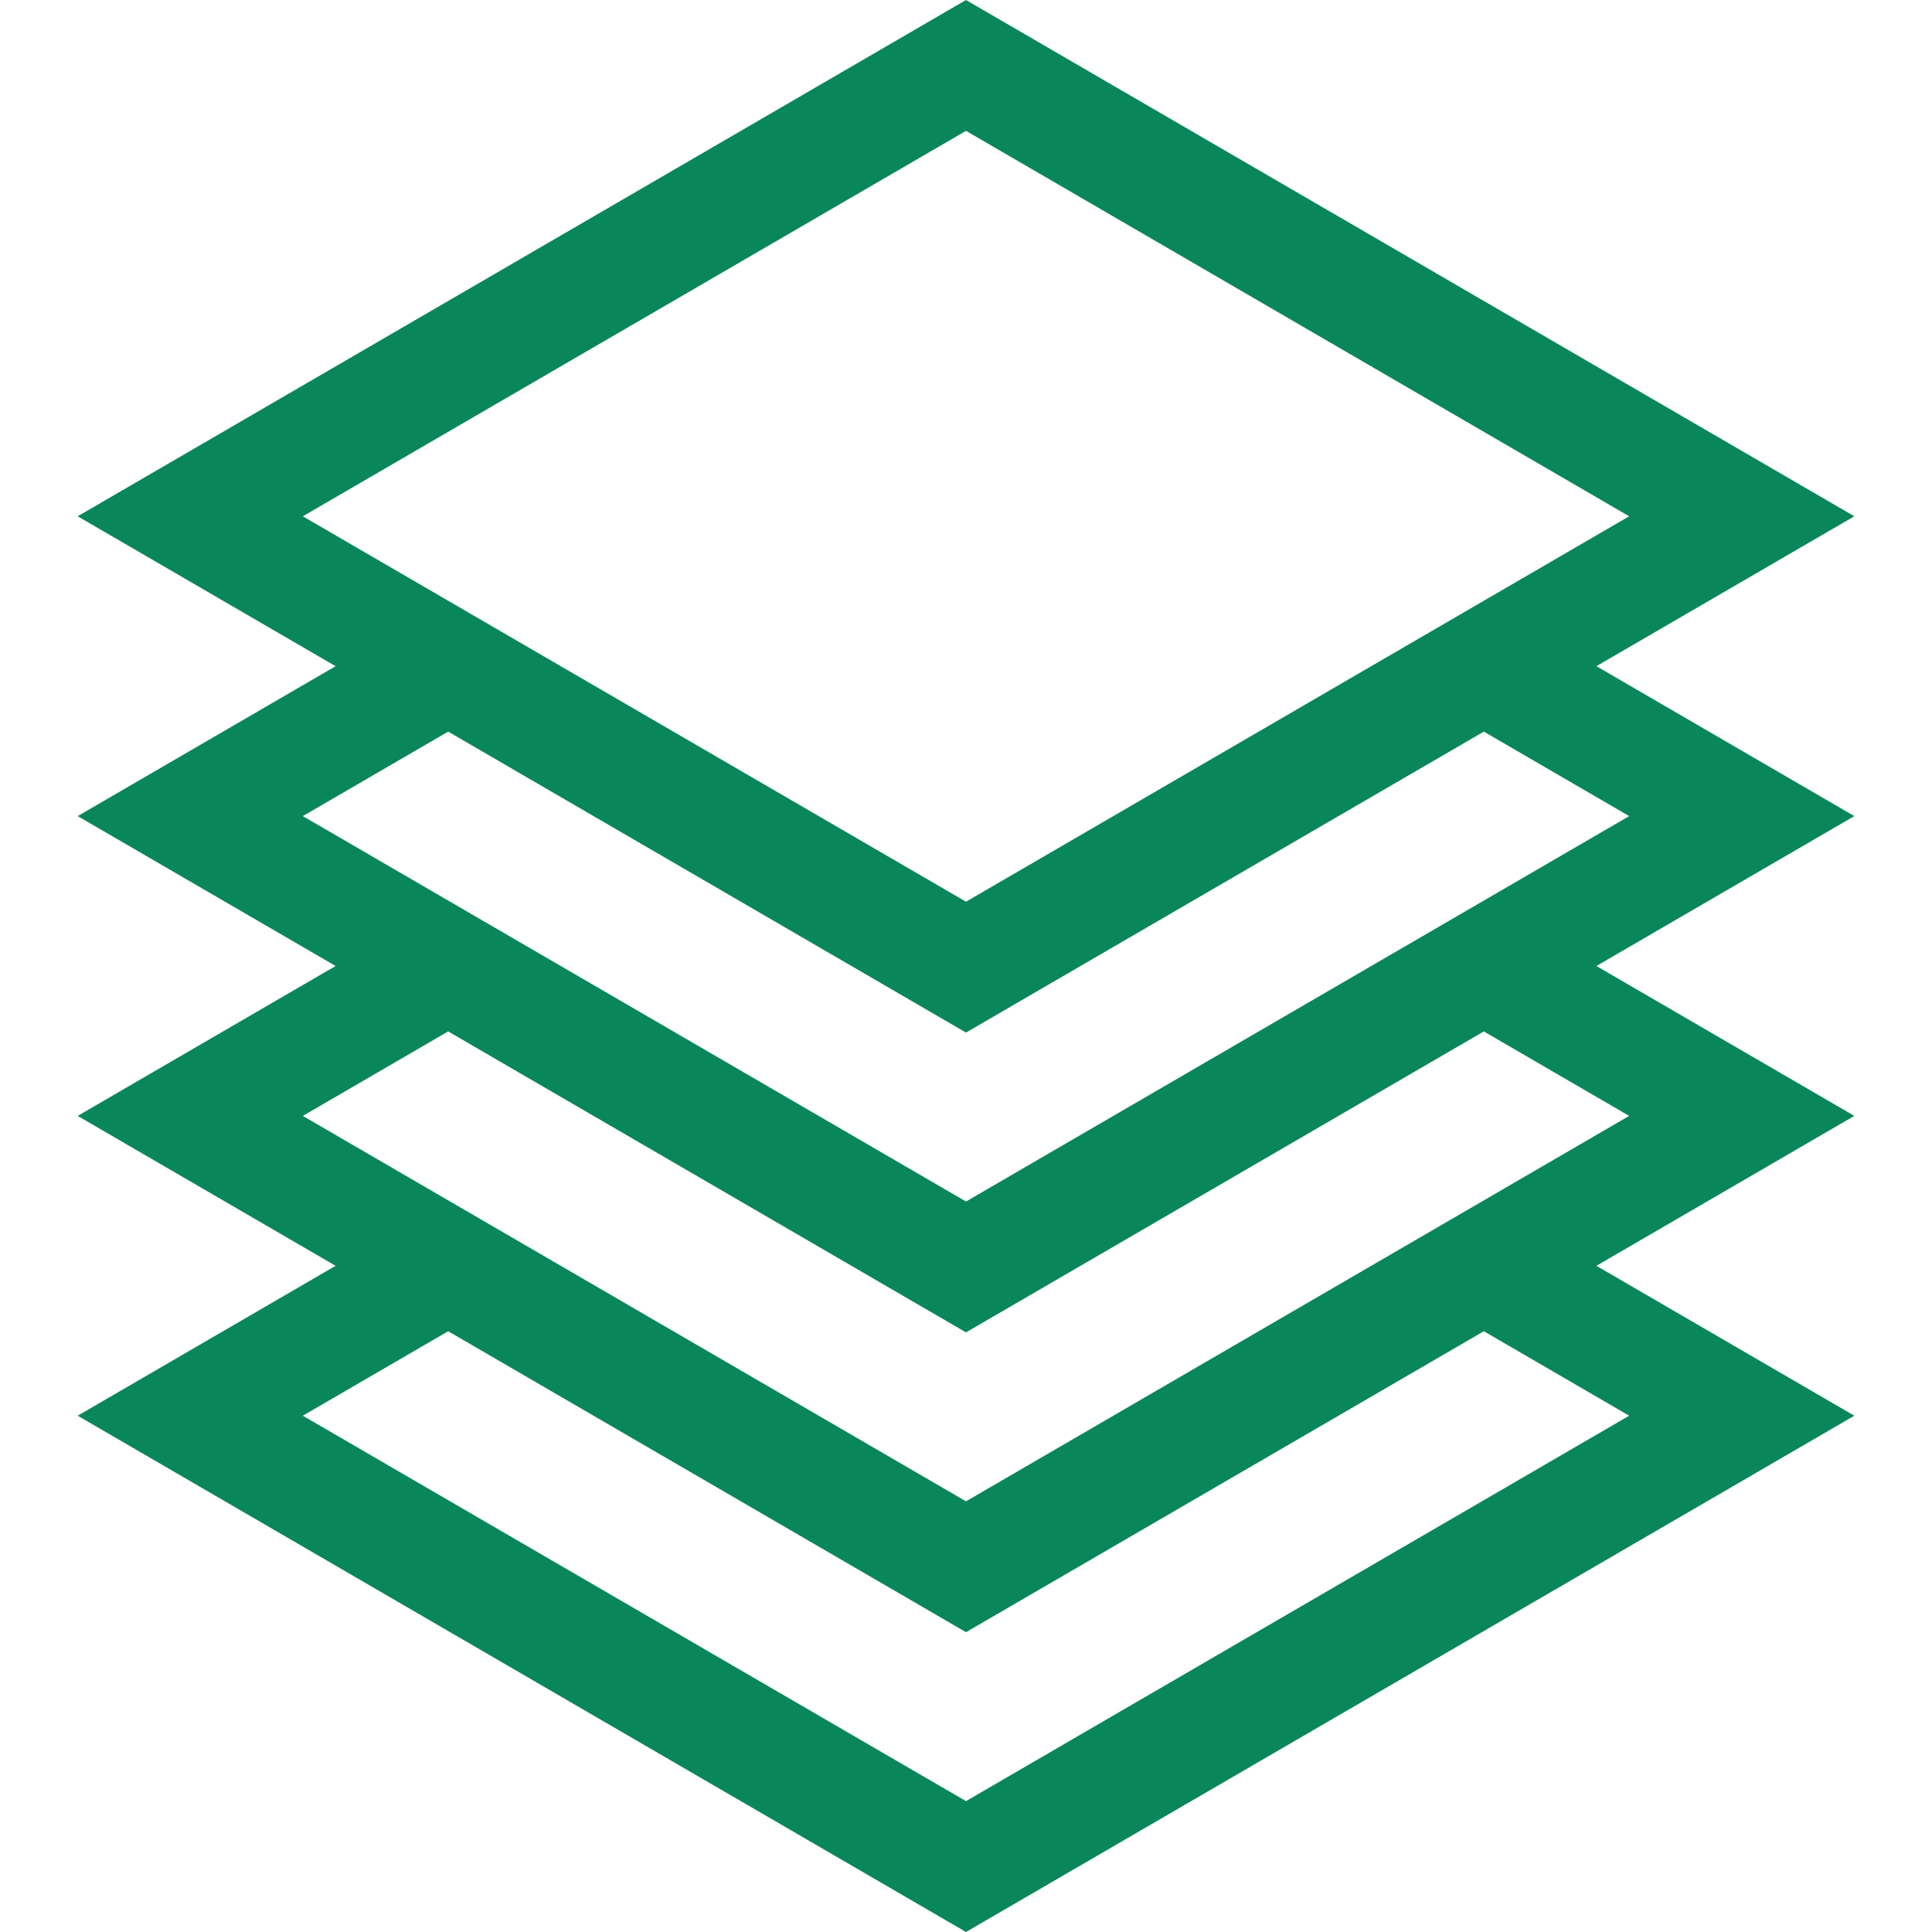
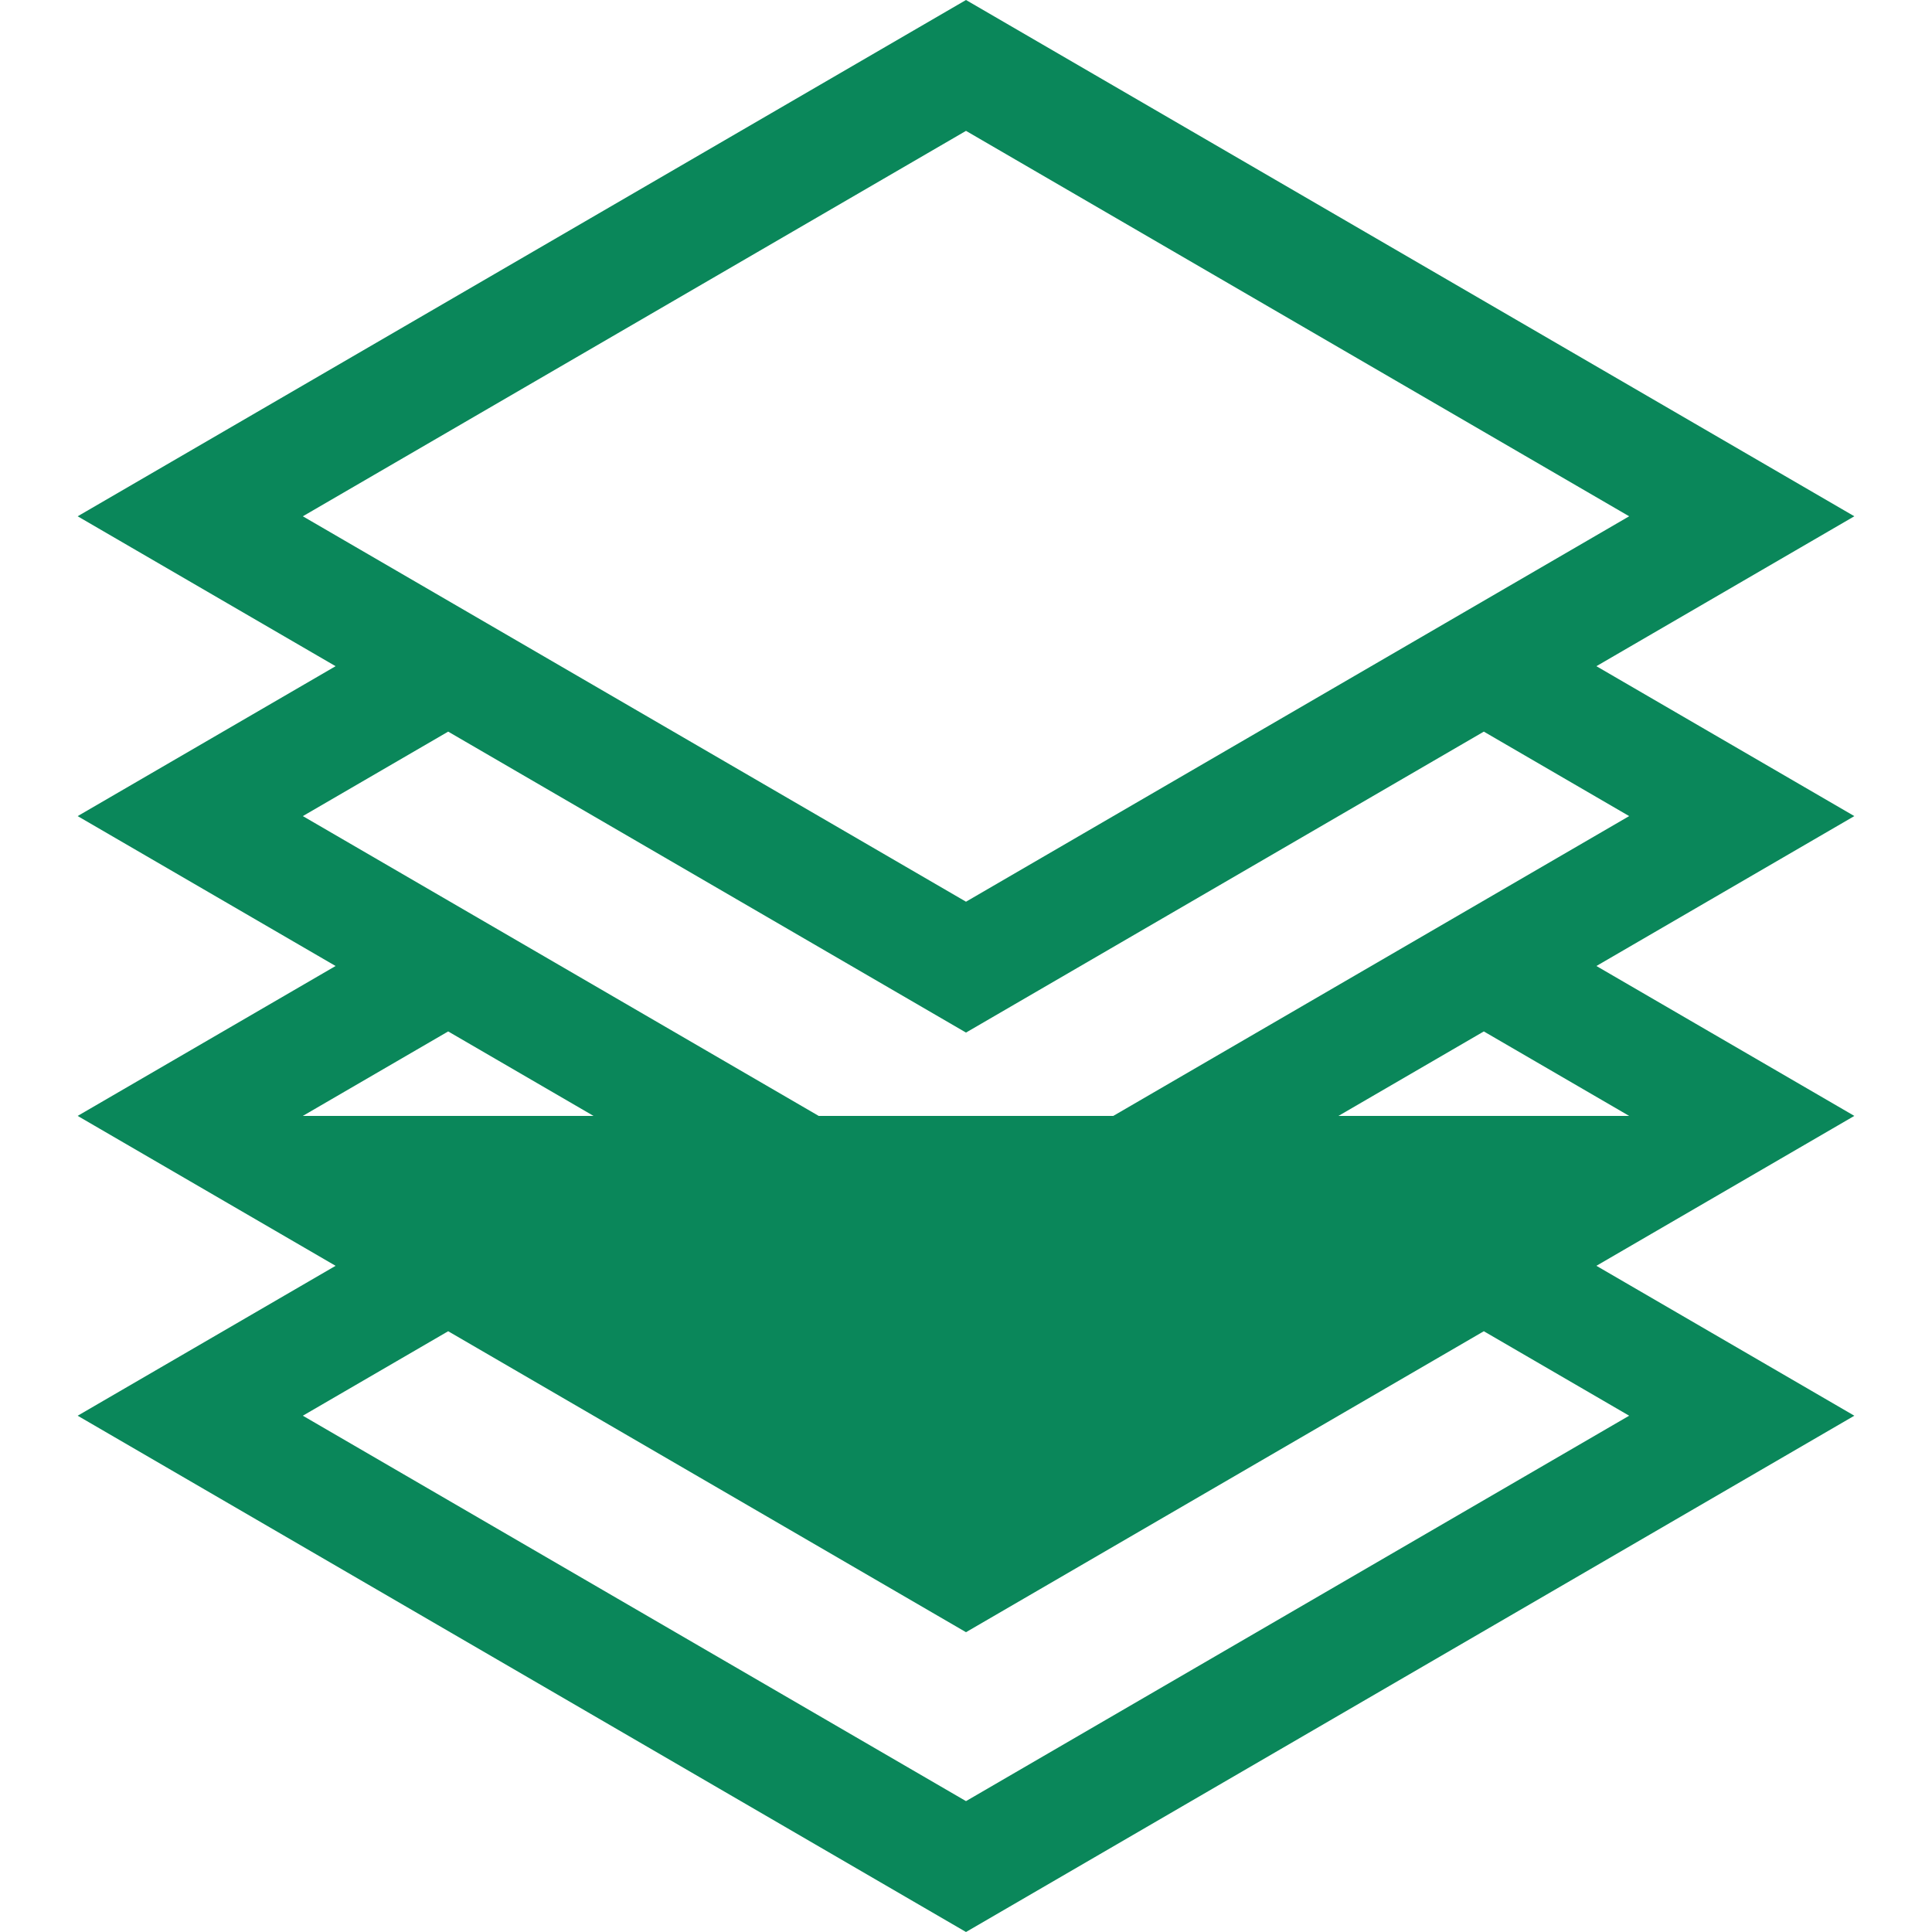
<svg xmlns="http://www.w3.org/2000/svg" id="Layer_1" x="0px" y="0px" width="512px" height="512px" viewBox="0 0 512 512" xml:space="preserve">
-   <path fill="#0A875A" d="M423.064,256l68.353-39.726l-68.354-39.727l68.354-39.726L256,0L20.583,136.822l68.353,39.726 l-68.354,39.727L88.935,256l-68.353,39.726l68.354,39.727l-68.353,39.726L256,512l235.417-136.822l-68.354-39.726l68.354-39.727 L423.064,256z M256,34.681l175.744,102.14L256,238.962L80.255,136.822L256,34.681z M118.772,193.888L256,273.643l137.228-79.755 l38.518,22.386L256,318.414L80.255,216.274L118.772,193.888z M118.771,273.34l137.228,79.756l137.228-79.756l38.517,22.386 L256,397.866L80.255,295.726L118.771,273.34z M431.744,375.178L256,477.317L80.255,375.178l38.517-22.386L256,432.548 l137.228-79.756L431.744,375.178z" />
+   <path fill="#0A875A" d="M423.064,256l68.353-39.726l-68.354-39.727l68.354-39.726L256,0L20.583,136.822l68.353,39.726 l-68.354,39.727L88.935,256l-68.353,39.726l68.354,39.727l-68.353,39.726L256,512l235.417-136.822l-68.354-39.726l68.354-39.727 L423.064,256z M256,34.681l175.744,102.14L256,238.962L80.255,136.822L256,34.681z M118.772,193.888L256,273.643l137.228-79.755 l38.518,22.386L256,318.414L80.255,216.274L118.772,193.888z M118.771,273.34l137.228,79.756l137.228-79.756l38.517,22.386 L80.255,295.726L118.771,273.34z M431.744,375.178L256,477.317L80.255,375.178l38.517-22.386L256,432.548 l137.228-79.756L431.744,375.178z" />
</svg>